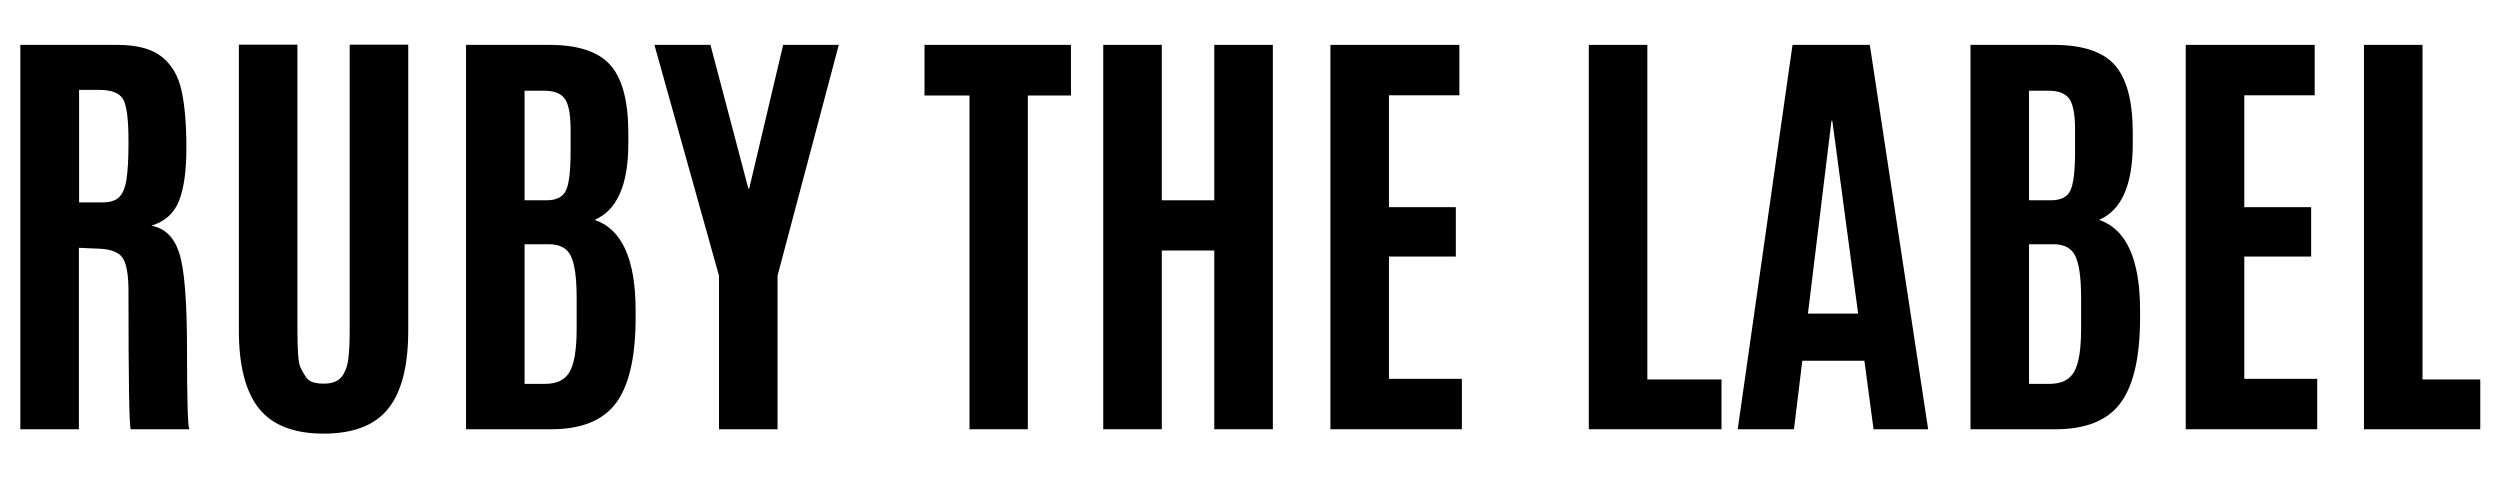
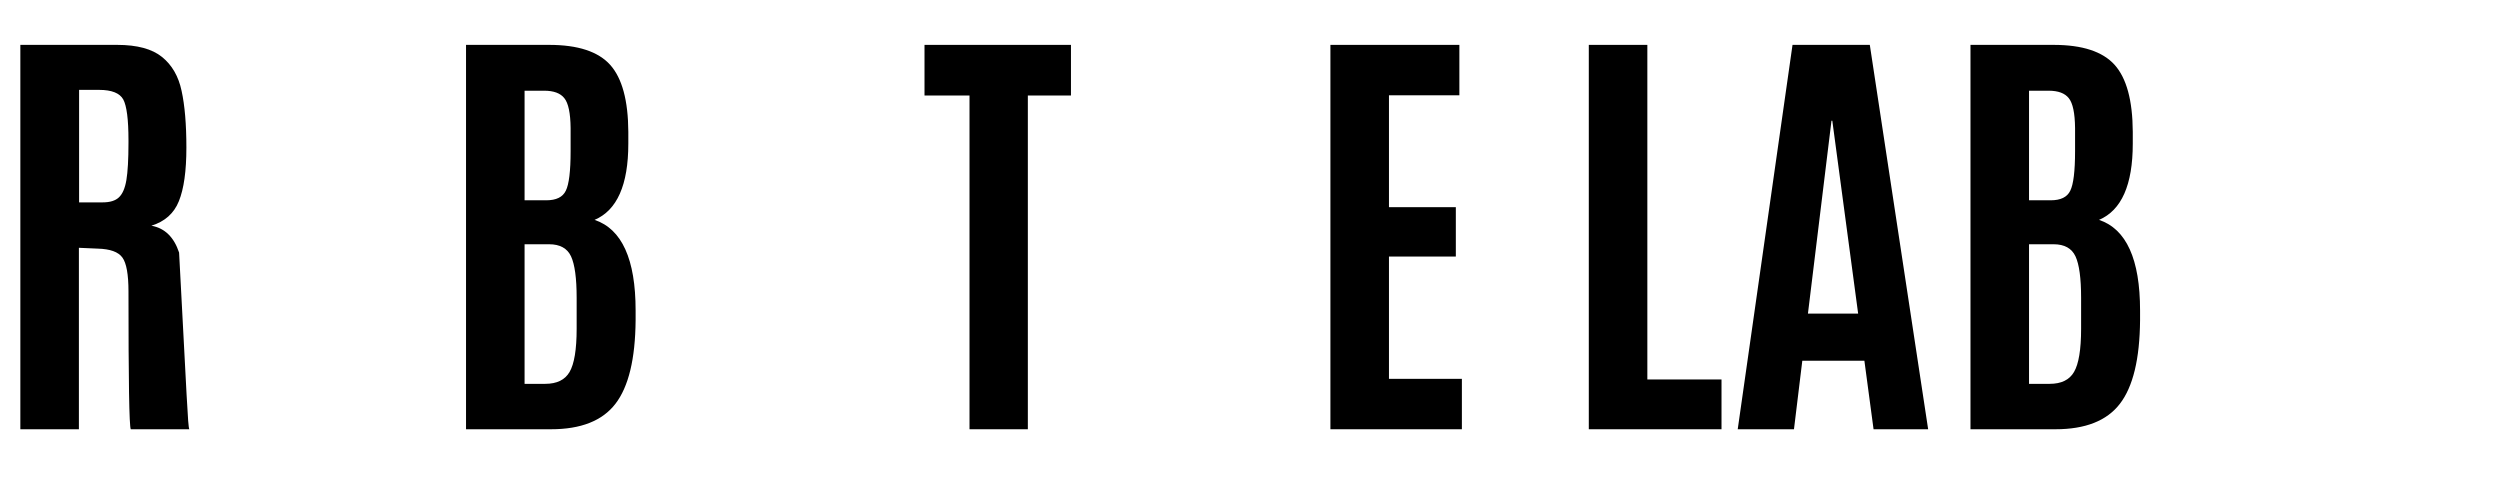
<svg xmlns="http://www.w3.org/2000/svg" version="1.0" preserveAspectRatio="xMidYMid meet" height="50" viewBox="0 0 187.5 37.5" zoomAndPan="magnify" width="250">
  <defs>
    <g />
    <clipPath id="17a8ab6e55">
-       <path clip-rule="nonzero" d="M 177 3 L 186.02 3 L 186.02 33 L 177 33 Z M 177 3" />
-     </clipPath>
+       </clipPath>
  </defs>
  <g fill-opacity="1" fill="#000000">
    <g transform="translate(-0.63, 32.194)">
      <g>
-         <path d="M 7.953 -13.547 L 6.547 -13.609 L 6.547 0 L 2.156 0 L 2.156 -28.828 L 9.422 -28.828 C 10.922 -28.828 12.039 -28.523 12.781 -27.922 C 13.531 -27.316 14.02 -26.469 14.25 -25.375 C 14.488 -24.289 14.609 -22.875 14.609 -21.125 C 14.609 -19.375 14.422 -18.035 14.047 -17.109 C 13.68 -16.191 12.992 -15.578 11.984 -15.266 C 12.984 -15.086 13.676 -14.414 14.062 -13.25 C 14.457 -12.082 14.656 -9.648 14.656 -5.953 C 14.656 -2.254 14.711 -0.27 14.828 0 L 10.438 0 C 10.32 -0.219 10.266 -3.664 10.266 -10.344 C 10.266 -11.613 10.113 -12.457 9.812 -12.875 C 9.508 -13.301 8.891 -13.523 7.953 -13.547 Z M 6.562 -17.016 L 8.328 -17.016 C 8.879 -17.016 9.285 -17.141 9.547 -17.391 C 9.816 -17.641 10.004 -18.07 10.109 -18.688 C 10.211 -19.301 10.266 -20.234 10.266 -21.484 L 10.266 -21.672 C 10.266 -23.234 10.133 -24.254 9.875 -24.734 C 9.613 -25.211 9.008 -25.453 8.062 -25.453 L 6.562 -25.453 Z M 6.562 -17.016" />
+         <path d="M 7.953 -13.547 L 6.547 -13.609 L 6.547 0 L 2.156 0 L 2.156 -28.828 L 9.422 -28.828 C 10.922 -28.828 12.039 -28.523 12.781 -27.922 C 13.531 -27.316 14.02 -26.469 14.25 -25.375 C 14.488 -24.289 14.609 -22.875 14.609 -21.125 C 14.609 -19.375 14.422 -18.035 14.047 -17.109 C 13.68 -16.191 12.992 -15.578 11.984 -15.266 C 12.984 -15.086 13.676 -14.414 14.062 -13.25 C 14.656 -2.254 14.711 -0.27 14.828 0 L 10.438 0 C 10.32 -0.219 10.266 -3.664 10.266 -10.344 C 10.266 -11.613 10.113 -12.457 9.812 -12.875 C 9.508 -13.301 8.891 -13.523 7.953 -13.547 Z M 6.562 -17.016 L 8.328 -17.016 C 8.879 -17.016 9.285 -17.141 9.547 -17.391 C 9.816 -17.641 10.004 -18.07 10.109 -18.688 C 10.211 -19.301 10.266 -20.234 10.266 -21.484 L 10.266 -21.672 C 10.266 -23.234 10.133 -24.254 9.875 -24.734 C 9.613 -25.211 9.008 -25.453 8.062 -25.453 L 6.562 -25.453 Z M 6.562 -17.016" />
      </g>
    </g>
  </g>
  <g fill-opacity="1" fill="#000000">
    <g transform="translate(15.915, 32.194)">
      <g>
-         <path d="M 14.703 -7.406 C 14.703 -4.75 14.203 -2.797 13.203 -1.547 C 12.203 -0.297 10.586 0.328 8.359 0.328 C 6.141 0.328 4.523 -0.297 3.516 -1.547 C 2.504 -2.805 2 -4.758 2 -7.406 L 2 -28.844 L 6.391 -28.844 L 6.391 -7.484 C 6.391 -5.961 6.457 -5.035 6.594 -4.703 C 6.738 -4.379 6.91 -4.082 7.109 -3.812 C 7.316 -3.551 7.738 -3.422 8.375 -3.422 C 9.008 -3.422 9.461 -3.602 9.734 -3.969 C 10.004 -4.344 10.164 -4.805 10.219 -5.359 C 10.281 -5.91 10.312 -6.617 10.312 -7.484 L 10.312 -28.844 L 14.703 -28.844 Z M 14.703 -7.406" />
-       </g>
+         </g>
    </g>
  </g>
  <g fill-opacity="1" fill="#000000">
    <g transform="translate(32.624, 32.194)">
      <g>
        <path d="M 14.5 -21.422 C 14.5 -18.328 13.656 -16.422 11.969 -15.703 C 14.02 -15.016 15.047 -12.75 15.047 -8.906 L 15.047 -8.172 C 15.023 -5.273 14.52 -3.188 13.531 -1.906 C 12.551 -0.633 10.941 0 8.703 0 L 2.328 0 L 2.328 -28.828 L 8.562 -28.828 C 10.719 -28.828 12.242 -28.328 13.141 -27.328 C 14.035 -26.328 14.488 -24.656 14.5 -22.312 Z M 6.719 -3.406 L 8.266 -3.406 C 9.141 -3.406 9.75 -3.703 10.094 -4.297 C 10.445 -4.898 10.625 -5.977 10.625 -7.531 L 10.625 -9.859 C 10.625 -11.328 10.484 -12.363 10.203 -12.969 C 9.922 -13.57 9.375 -13.875 8.562 -13.875 L 6.719 -13.875 Z M 6.719 -17.172 L 8.344 -17.172 C 9.094 -17.172 9.582 -17.41 9.812 -17.891 C 10.051 -18.367 10.172 -19.359 10.172 -20.859 L 10.172 -22.594 C 10.16 -23.707 10.004 -24.453 9.703 -24.828 C 9.41 -25.203 8.906 -25.391 8.188 -25.391 L 6.719 -25.391 Z M 6.719 -17.172" />
      </g>
    </g>
  </g>
  <g fill-opacity="1" fill="#000000">
    <g transform="translate(48.94, 32.194)">
      <g>
-         <path d="M 4.984 0 L 4.984 -11.516 L 0.141 -28.828 L 4.344 -28.828 L 7.188 -18.047 L 7.25 -18.047 L 9.797 -28.828 L 13.969 -28.828 L 9.375 -11.516 L 9.375 0 Z M 4.984 0" />
-       </g>
+         </g>
    </g>
  </g>
  <g fill-opacity="1" fill="#000000">
    <g transform="translate(63.061, 32.194)">
      <g />
    </g>
  </g>
  <g fill-opacity="1" fill="#000000">
    <g transform="translate(69.072, 32.194)">
      <g>
        <path d="M 3.641 0 L 3.641 -25.031 L 0.266 -25.031 L 0.266 -28.828 L 11.25 -28.828 L 11.25 -25.031 L 8.016 -25.031 L 8.016 0 Z M 3.641 0" />
      </g>
    </g>
  </g>
  <g fill-opacity="1" fill="#000000">
    <g transform="translate(80.588, 32.194)">
      <g>
-         <path d="M 2.156 0 L 2.156 -28.828 L 6.547 -28.828 L 6.547 -17.172 L 10.484 -17.172 L 10.484 -28.828 L 14.875 -28.828 L 14.875 0 L 10.484 0 L 10.484 -13.406 L 6.547 -13.406 L 6.547 0 Z M 2.156 0" />
-       </g>
+         </g>
    </g>
  </g>
  <g fill-opacity="1" fill="#000000">
    <g transform="translate(97.625, 32.194)">
      <g>
        <path d="M 2.156 0 L 2.156 -28.828 L 11.828 -28.828 L 11.828 -25.047 L 6.547 -25.047 L 6.547 -16.656 L 11.562 -16.656 L 11.562 -12.953 L 6.547 -12.953 L 6.547 -3.781 L 12.016 -3.781 L 12.016 0 Z M 2.156 0" />
      </g>
    </g>
  </g>
  <g fill-opacity="1" fill="#000000">
    <g transform="translate(110.992, 32.194)">
      <g />
    </g>
  </g>
  <g fill-opacity="1" fill="#000000">
    <g transform="translate(117.004, 32.194)">
      <g>
        <path d="M 2.156 0 L 2.156 -28.828 L 6.547 -28.828 L 6.547 -3.734 L 12.109 -3.734 L 12.109 0 Z M 2.156 0" />
      </g>
    </g>
  </g>
  <g fill-opacity="1" fill="#000000">
    <g transform="translate(129.47, 32.194)">
      <g>
        <path d="M 9.891 -8.672 L 7.953 -23.141 L 7.891 -23.141 L 6.125 -8.672 Z M 0.859 0 L 4.969 -28.828 L 10.766 -28.828 L 15.141 0 L 11.047 0 L 10.359 -5.141 L 5.703 -5.141 L 5.078 0 Z M 0.859 0" />
      </g>
    </g>
  </g>
  <g fill-opacity="1" fill="#000000">
    <g transform="translate(145.458, 32.194)">
      <g>
        <path d="M 14.5 -21.422 C 14.5 -18.328 13.656 -16.422 11.969 -15.703 C 14.02 -15.016 15.047 -12.75 15.047 -8.906 L 15.047 -8.172 C 15.023 -5.273 14.52 -3.188 13.531 -1.906 C 12.551 -0.633 10.941 0 8.703 0 L 2.328 0 L 2.328 -28.828 L 8.562 -28.828 C 10.719 -28.828 12.242 -28.328 13.141 -27.328 C 14.035 -26.328 14.488 -24.656 14.5 -22.312 Z M 6.719 -3.406 L 8.266 -3.406 C 9.141 -3.406 9.75 -3.703 10.094 -4.297 C 10.445 -4.898 10.625 -5.977 10.625 -7.531 L 10.625 -9.859 C 10.625 -11.328 10.484 -12.363 10.203 -12.969 C 9.922 -13.57 9.375 -13.875 8.562 -13.875 L 6.719 -13.875 Z M 6.719 -17.172 L 8.344 -17.172 C 9.094 -17.172 9.582 -17.41 9.812 -17.891 C 10.051 -18.367 10.172 -19.359 10.172 -20.859 L 10.172 -22.594 C 10.16 -23.707 10.004 -24.453 9.703 -24.828 C 9.41 -25.203 8.906 -25.391 8.188 -25.391 L 6.719 -25.391 Z M 6.719 -17.172" />
      </g>
    </g>
  </g>
  <g fill-opacity="1" fill="#000000">
    <g transform="translate(161.774, 32.194)">
      <g>
-         <path d="M 2.156 0 L 2.156 -28.828 L 11.828 -28.828 L 11.828 -25.047 L 6.547 -25.047 L 6.547 -16.656 L 11.562 -16.656 L 11.562 -12.953 L 6.547 -12.953 L 6.547 -3.781 L 12.016 -3.781 L 12.016 0 Z M 2.156 0" />
-       </g>
+         </g>
    </g>
  </g>
  <g clip-path="url(#17a8ab6e55)">
    <g fill-opacity="1" fill="#000000">
      <g transform="translate(175.141, 32.194)">
        <g>
          <path d="M 2.156 0 L 2.156 -28.828 L 6.547 -28.828 L 6.547 -3.734 L 12.109 -3.734 L 12.109 0 Z M 2.156 0" />
        </g>
      </g>
    </g>
  </g>
</svg>